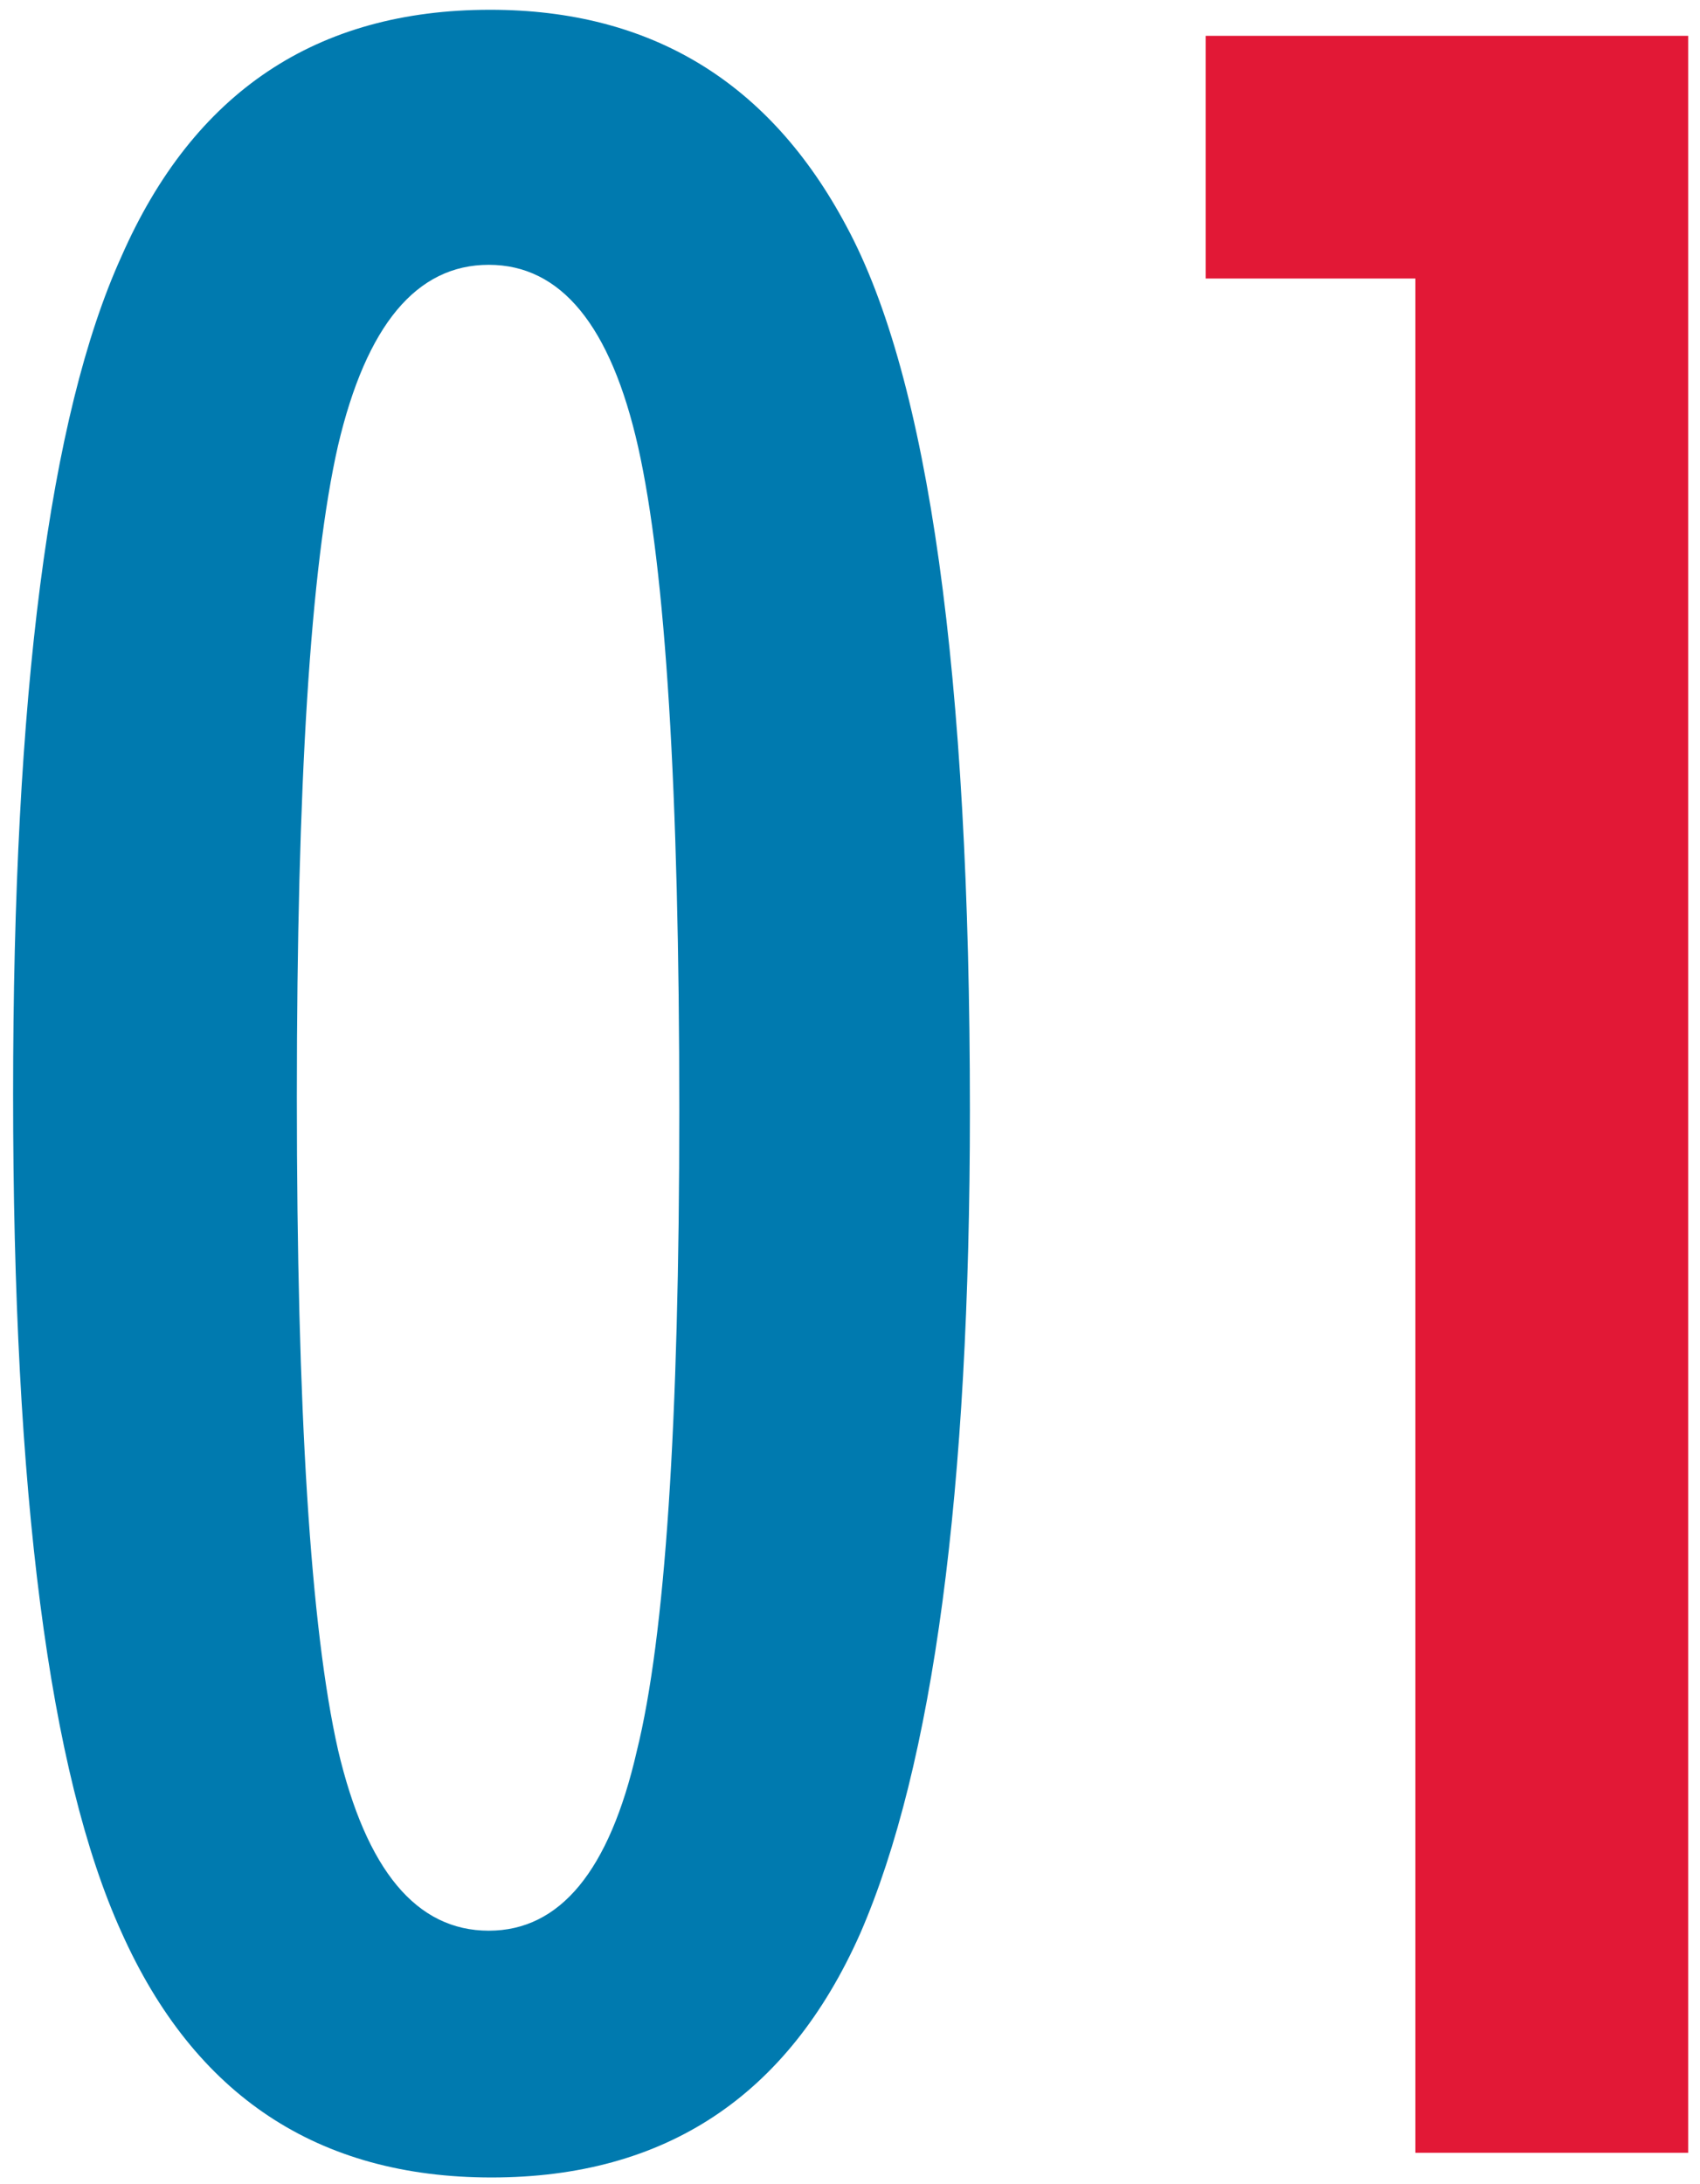
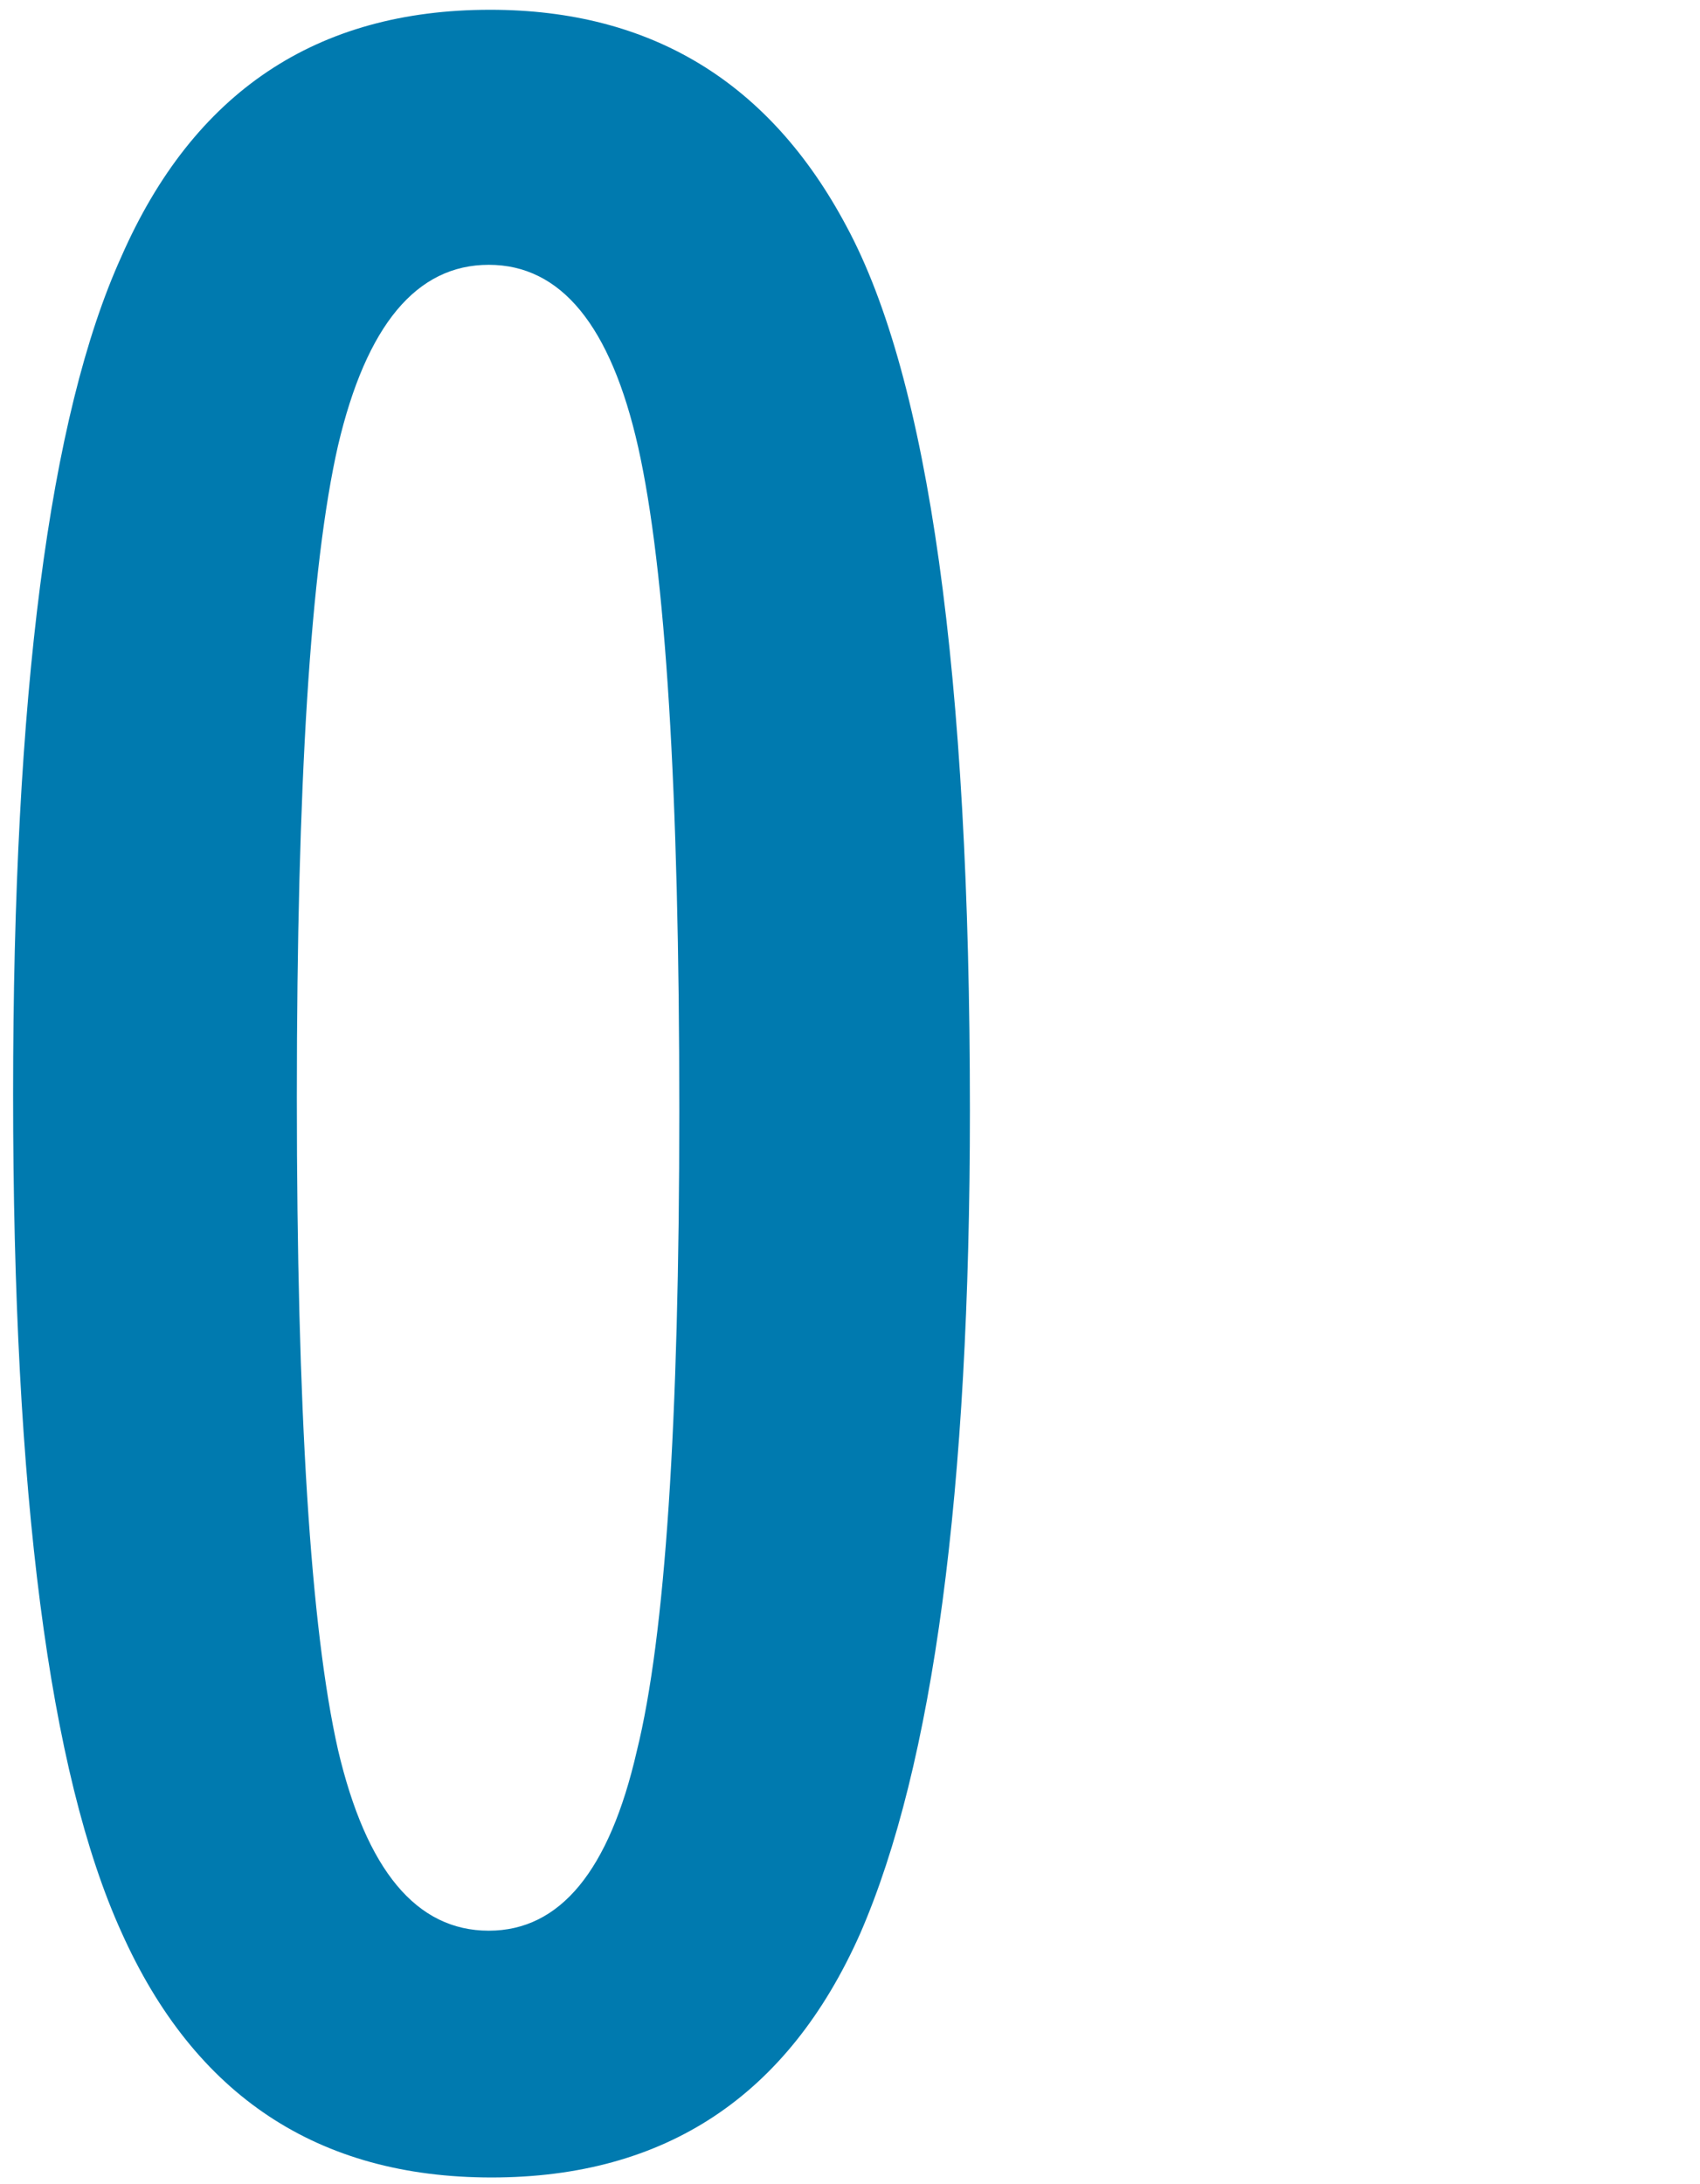
<svg xmlns="http://www.w3.org/2000/svg" width="109" height="140" viewBox="0 0 109 140" fill="none">
  <path d="M62.188 71.203C62.188 95.578 59.844 113.156 55.156 123.938C50.527 134.367 42.647 139.582 31.514 139.582C20.381 139.582 12.471 134.338 7.783 123.85C3.154 113.654 0.84 95.754 0.84 70.148C0.84 44.543 3.154 26.643 7.783 16.447C12.412 5.9 20.293 0.627 31.426 0.627C41.738 0.627 49.355 5.256 54.277 14.514C59.551 24.299 62.188 43.195 62.188 71.203ZM43.555 71.203C43.555 50.695 42.676 36.516 40.918 28.664C39.16 20.871 35.967 16.975 31.338 16.975C26.709 16.975 23.486 20.842 21.67 28.576C19.912 36.31 19.033 50.227 19.033 70.324C19.033 90.422 19.912 104.367 21.67 112.16C23.486 119.895 26.709 123.762 31.338 123.762C35.908 123.762 39.072 119.924 40.83 112.248C42.647 104.924 43.555 91.242 43.555 71.203Z" fill="#007AAF" />
-   <path d="M77.305 2.297H108.242V138H90.752V17.854H77.305V2.297Z" fill="#E21836" />
</svg>